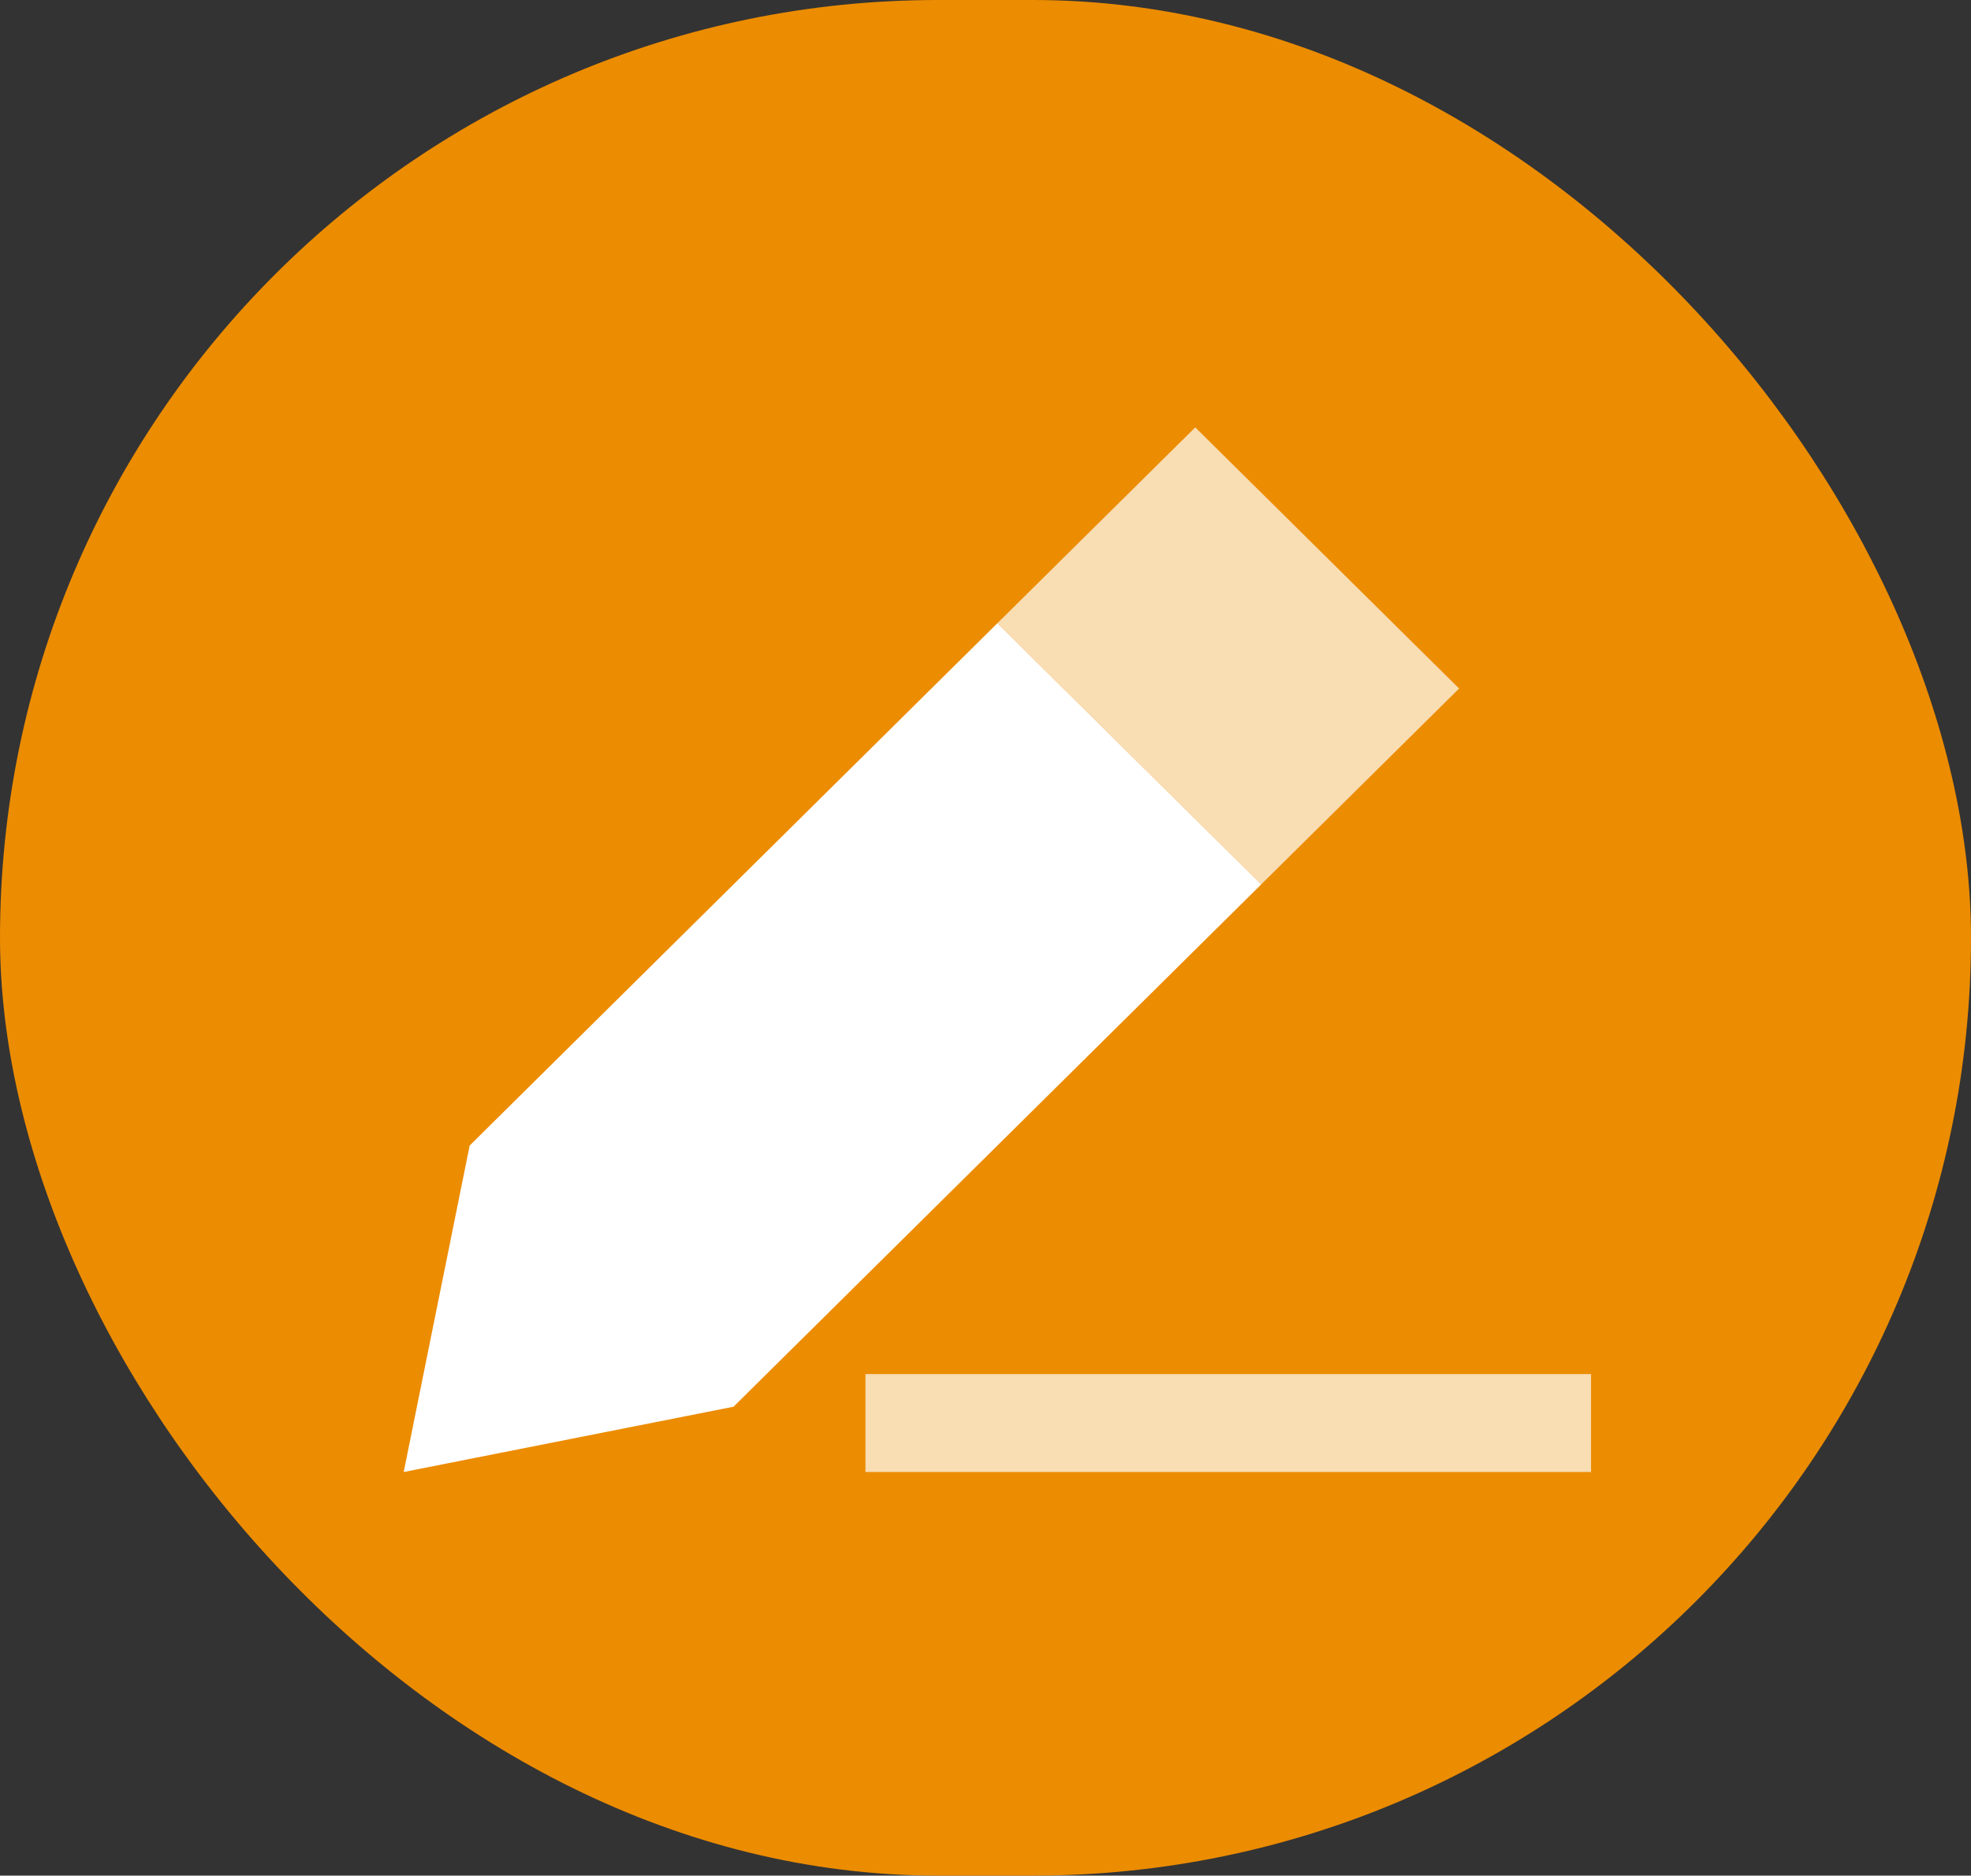
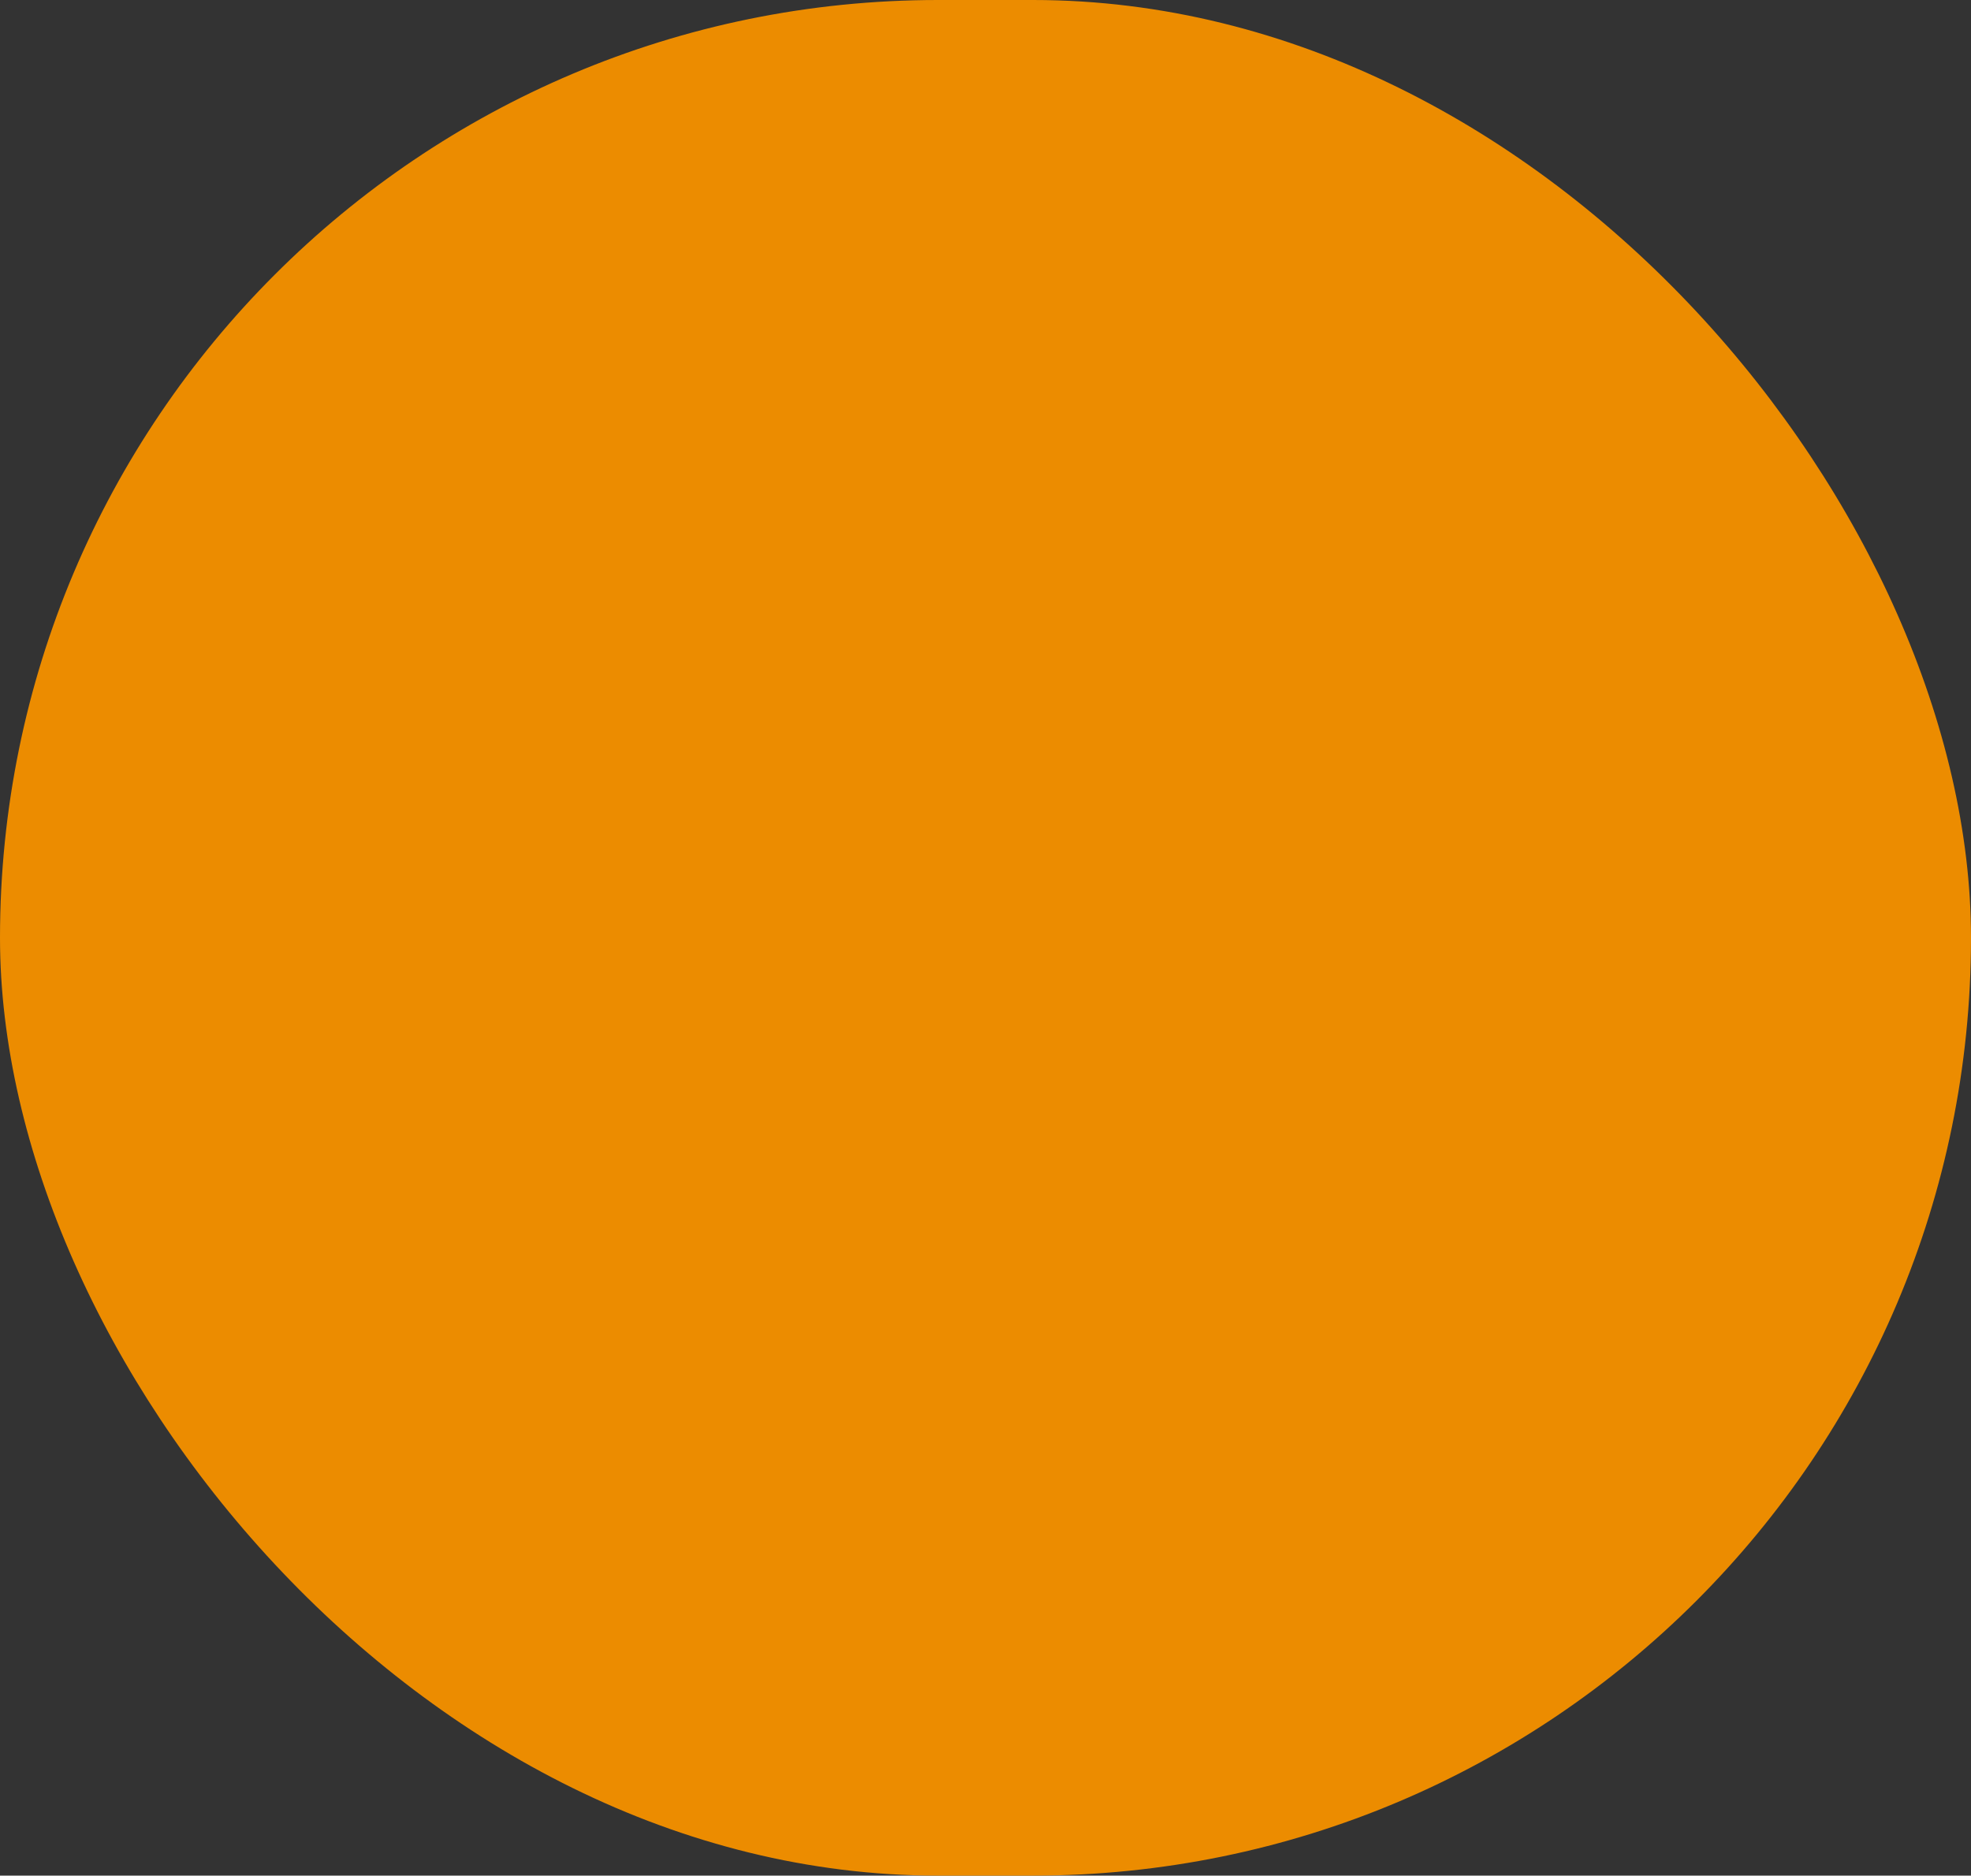
<svg xmlns="http://www.w3.org/2000/svg" width="83" height="79" viewBox="0 0 83 79" fill="none">
  <rect x="0" y="0" width="83" height="79" fill="#333333" stroke="none" />
  <rect width="83" height="79" rx="39.5" fill="#EC8C00" />
  <g clip-path="url(#clip0_85_139)">
-     <path opacity="0.7" d="M36.444 57.875H38.528H64.917H67V62H64.917H38.528H36.444V57.875ZM42 26.25L50.333 18L61.444 29L53.111 37.25L42 26.25Z" fill="white" />
    <path d="M19.778 48.25L17 62L30.889 59.25L53.111 37.25L42 26.25L19.778 48.25Z" fill="white" />
  </g>
  <defs>
    <clipPath id="clip0_85_139">
-       <rect width="50" height="44" fill="white" transform="translate(17 18)" />
-     </clipPath>
+       </clipPath>
  </defs>
</svg>